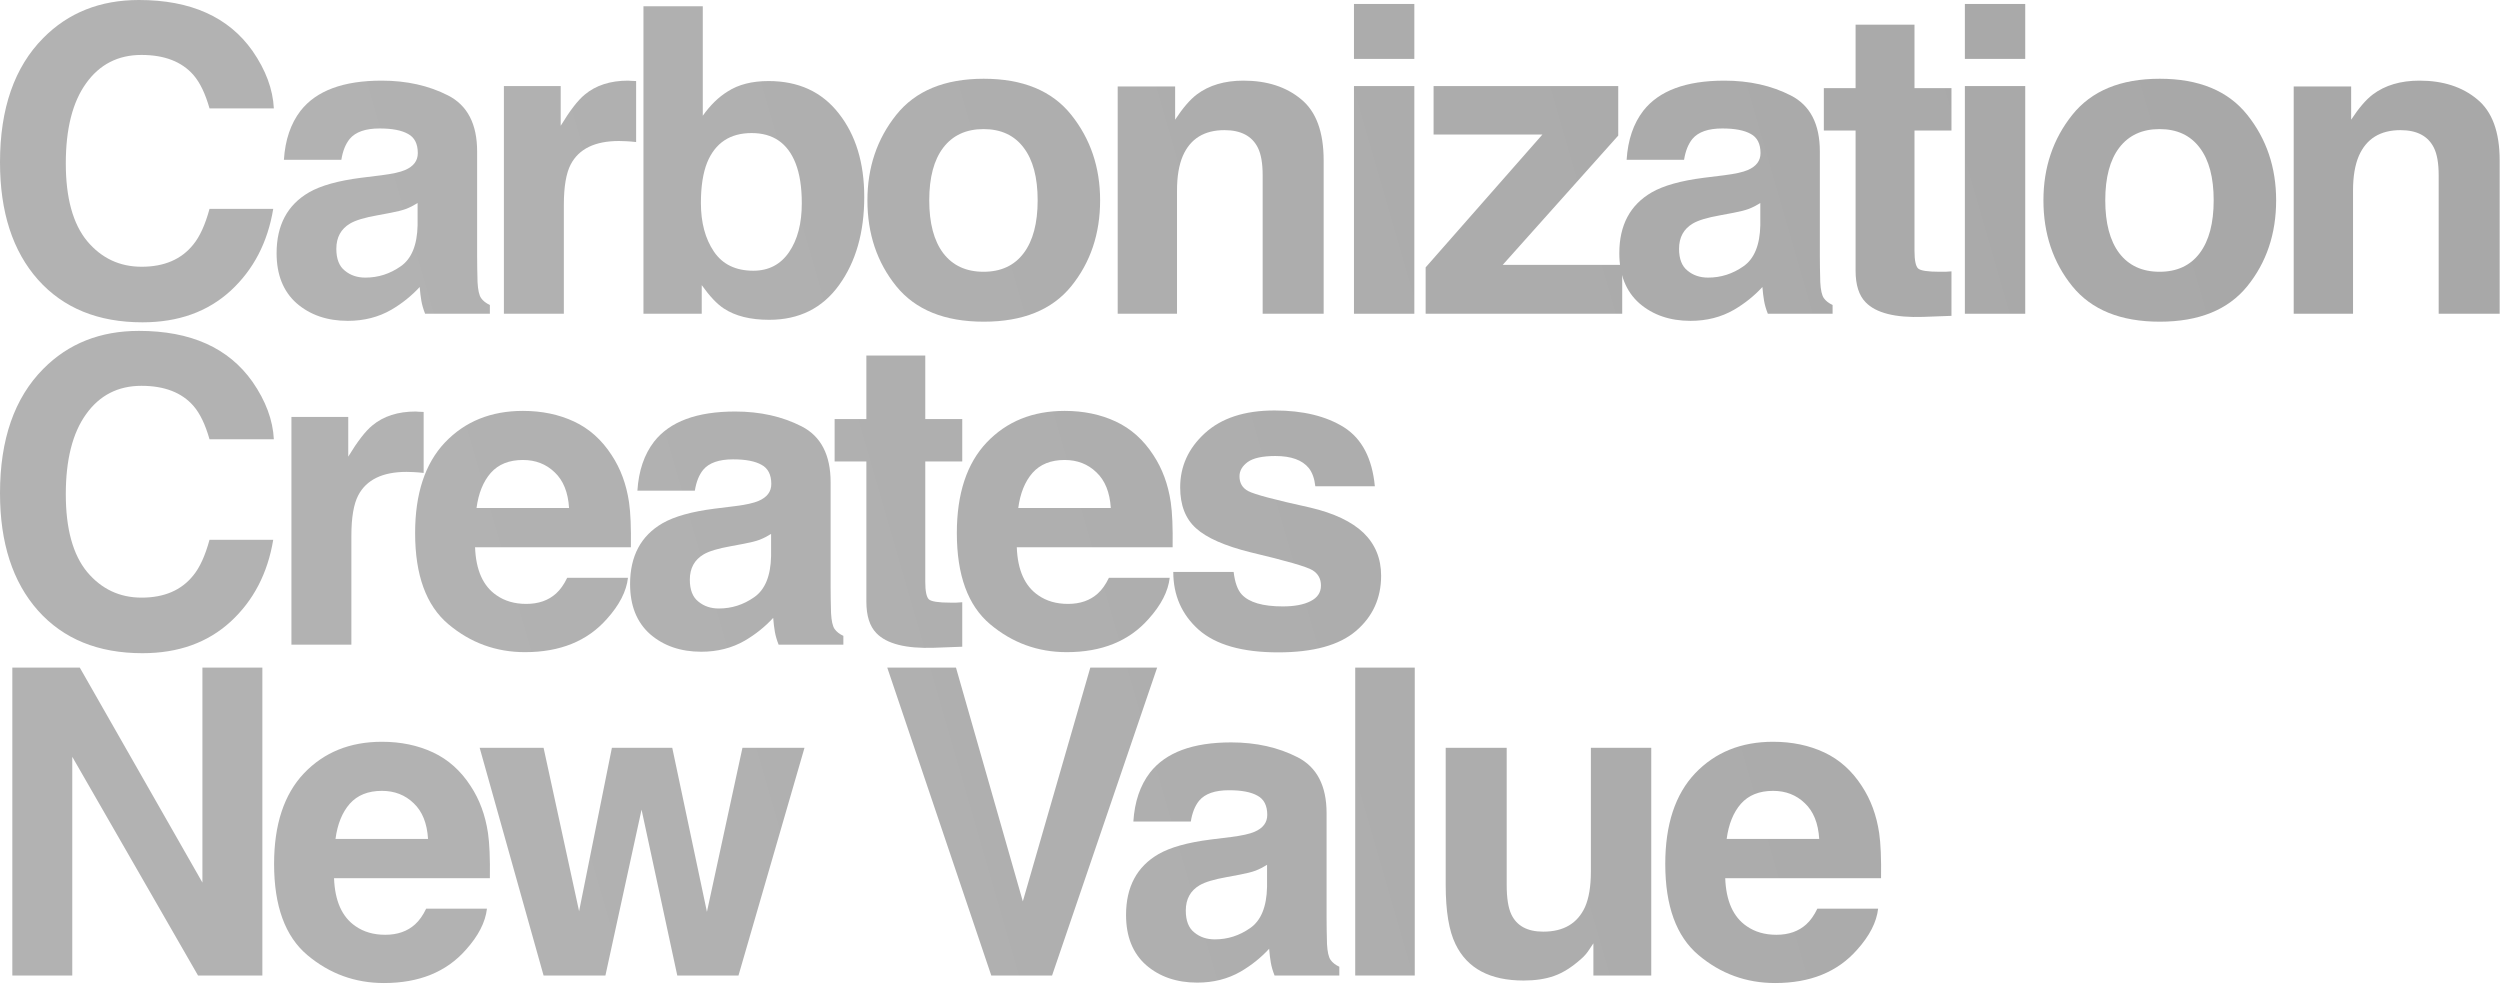
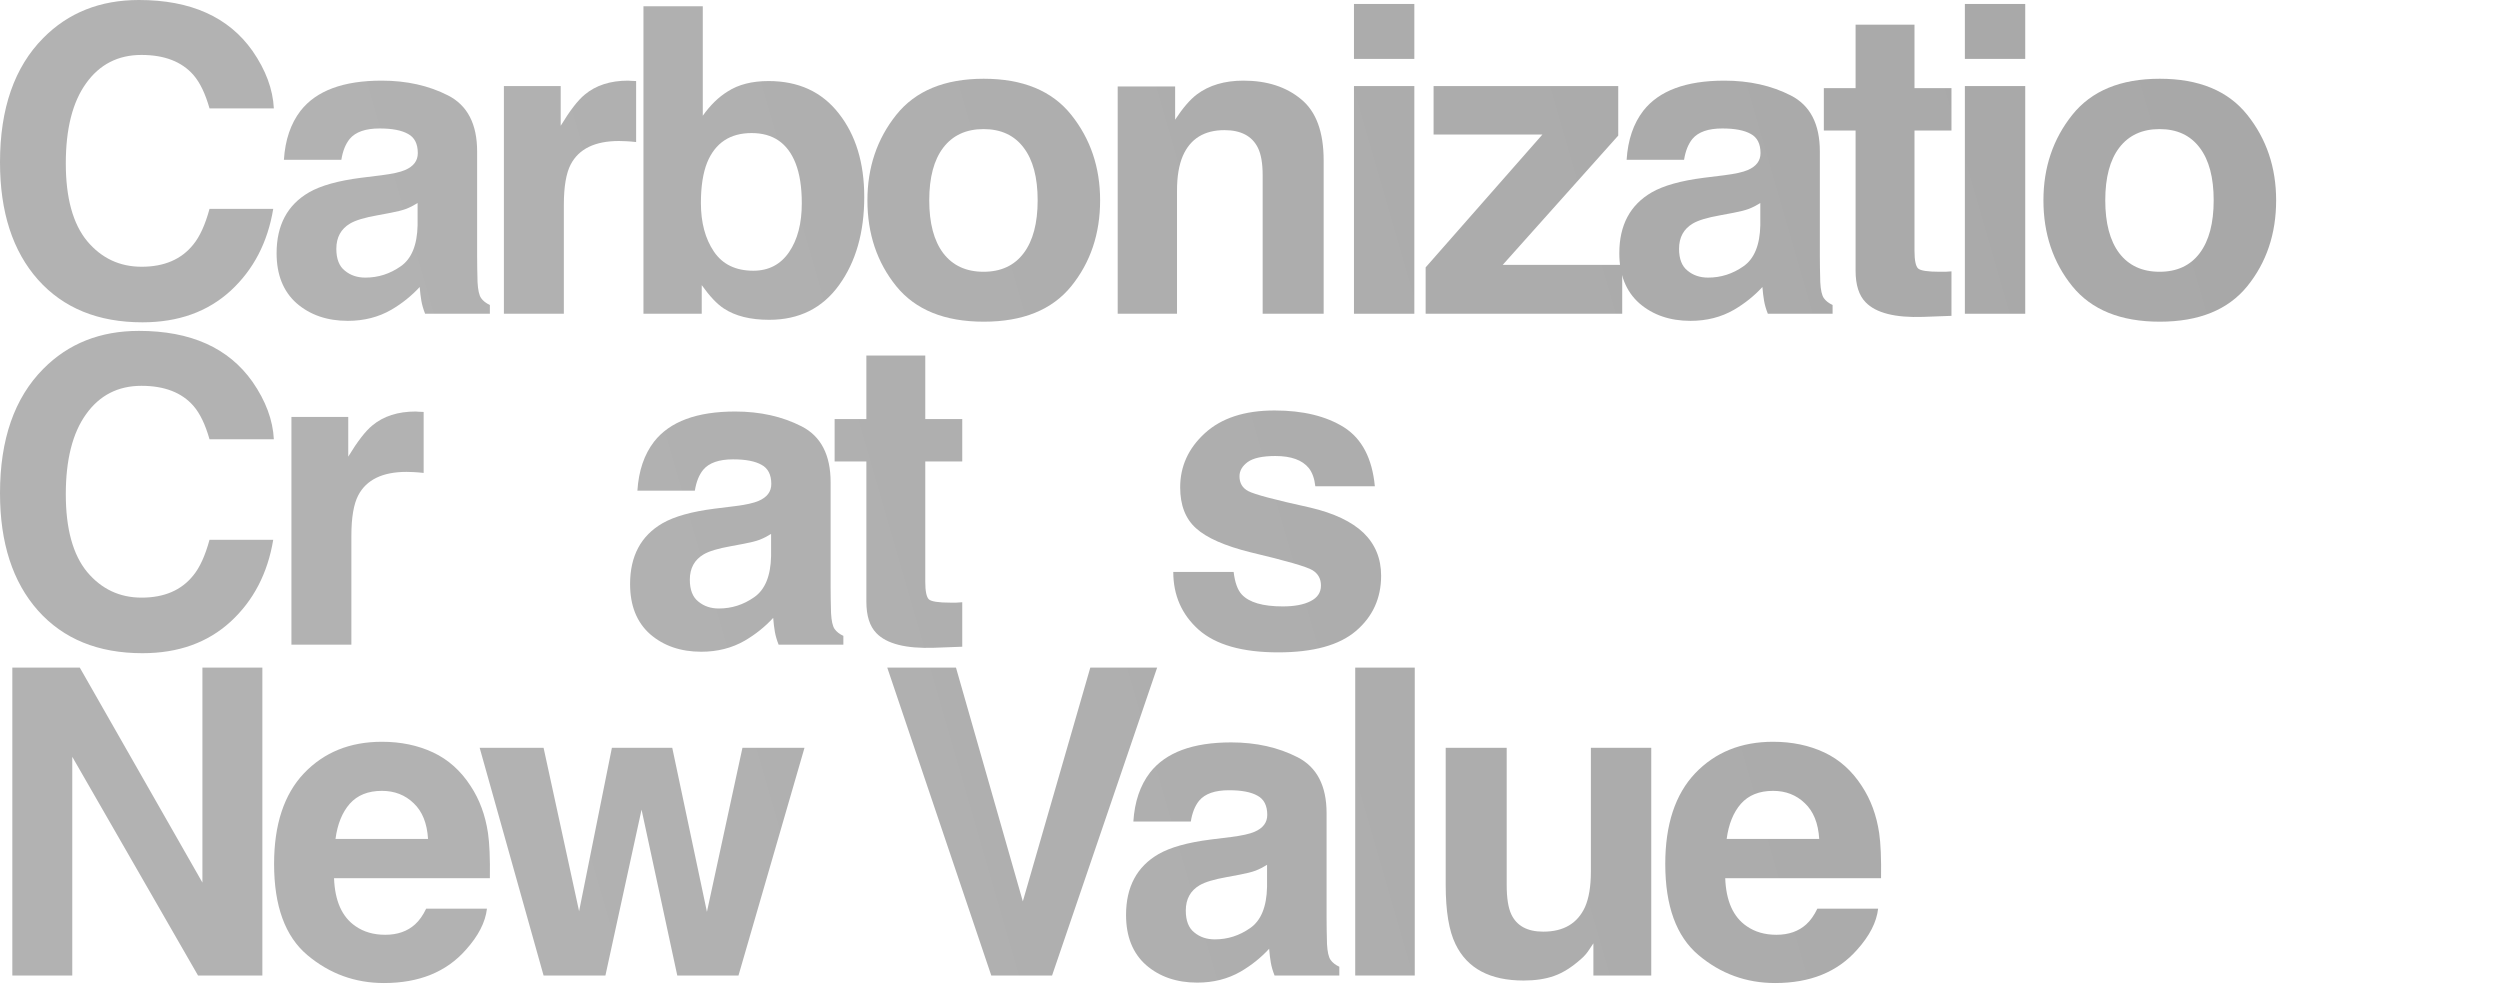
<svg xmlns="http://www.w3.org/2000/svg" width="748" height="295" viewBox="0 0 748 295" fill="none">
  <path d="M561.935 271.875C561.477 275.917 559.373 280.021 555.623 284.188C549.789 290.812 541.623 294.125 531.123 294.125C522.456 294.125 514.81 291.333 508.185 285.75C501.56 280.167 498.248 271.083 498.248 258.5C498.248 246.708 501.227 237.667 507.185 231.375C513.185 225.083 520.956 221.938 530.498 221.938C536.164 221.938 541.268 223 545.81 225.125C550.352 227.25 554.102 230.604 557.06 235.188C559.727 239.229 561.456 243.917 562.248 249.25C562.706 252.375 562.893 256.875 562.81 262.75H516.185C516.435 269.583 518.581 274.375 522.623 277.125C525.081 278.833 528.039 279.688 531.498 279.688C535.164 279.688 538.143 278.646 540.435 276.562C541.685 275.438 542.789 273.875 543.748 271.875H561.935ZM544.31 251C544.018 246.292 542.581 242.729 539.998 240.312C537.456 237.854 534.289 236.625 530.498 236.625C526.373 236.625 523.164 237.917 520.873 240.5C518.623 243.083 517.206 246.583 516.623 251H544.31Z" fill="url(#paint0_linear_548_667)" />
  <path d="M476.74 282.25C476.574 282.458 476.157 283.083 475.49 284.125C474.824 285.167 474.032 286.083 473.115 286.875C470.324 289.375 467.615 291.083 464.99 292C462.407 292.917 459.365 293.375 455.865 293.375C445.782 293.375 438.99 289.75 435.49 282.5C433.532 278.5 432.553 272.604 432.553 264.812V223.75H450.803V264.812C450.803 268.688 451.261 271.604 452.178 273.562C453.803 277.021 456.99 278.75 461.74 278.75C467.824 278.75 471.99 276.292 474.24 271.375C475.407 268.708 475.99 265.188 475.99 260.812V223.75H494.053V291.875H476.74V282.25Z" fill="url(#paint1_linear_548_667)" />
  <path d="M405.482 199.75H423.295V291.875H405.482V199.75Z" fill="url(#paint2_linear_548_667)" />
  <path d="M344.1 231.125C348.808 225.125 356.892 222.125 368.35 222.125C375.808 222.125 382.433 223.604 388.225 226.562C394.017 229.521 396.913 235.104 396.913 243.312V274.562C396.913 276.729 396.954 279.354 397.038 282.438C397.163 284.771 397.517 286.354 398.1 287.188C398.683 288.021 399.558 288.708 400.725 289.25V291.875H381.35C380.808 290.5 380.433 289.208 380.225 288C380.017 286.792 379.85 285.417 379.725 283.875C377.267 286.542 374.433 288.812 371.225 290.688C367.392 292.896 363.058 294 358.225 294C352.058 294 346.954 292.25 342.913 288.75C338.913 285.208 336.913 280.208 336.913 273.75C336.913 265.375 340.142 259.312 346.6 255.562C350.142 253.521 355.35 252.062 362.225 251.188L368.288 250.438C371.579 250.021 373.933 249.5 375.35 248.875C377.892 247.792 379.163 246.104 379.163 243.812C379.163 241.021 378.183 239.104 376.225 238.062C374.308 236.979 371.475 236.438 367.725 236.438C363.517 236.438 360.538 237.479 358.788 239.562C357.538 241.104 356.704 243.188 356.288 245.812H339.1C339.475 239.854 341.142 234.958 344.1 231.125ZM357.35 279C359.017 280.375 361.058 281.062 363.475 281.062C367.308 281.062 370.829 279.938 374.038 277.688C377.288 275.438 378.975 271.333 379.1 265.375V258.75C377.975 259.458 376.829 260.042 375.663 260.5C374.538 260.917 372.975 261.312 370.975 261.688L366.975 262.438C363.225 263.104 360.538 263.917 358.913 264.875C356.163 266.5 354.788 269.021 354.788 272.438C354.788 275.479 355.642 277.667 357.35 279Z" fill="url(#paint3_linear_548_667)" />
  <path d="M265.467 199.75H286.03L306.03 269.688L326.217 199.75H346.217L314.78 291.875H296.592L265.467 199.75Z" fill="url(#paint4_linear_548_667)" />
  <path d="M202.64 291.875L191.953 242.25L181.14 291.875H162.64L143.515 223.75H162.64L173.265 272.625L183.078 223.75H201.14L211.515 272.812L222.14 223.75H240.703L220.953 291.875H202.64Z" fill="url(#paint5_linear_548_667)" />
  <path d="M145.695 271.875C145.236 275.917 143.132 280.021 139.382 284.188C133.549 290.812 125.382 294.125 114.882 294.125C106.216 294.125 98.57 291.333 91.945 285.75C85.32 280.167 82.007 271.083 82.007 258.5C82.007 246.708 84.987 237.667 90.945 231.375C96.945 225.083 104.716 221.938 114.257 221.938C119.924 221.938 125.028 223 129.57 225.125C134.111 227.25 137.861 230.604 140.82 235.188C143.486 239.229 145.216 243.917 146.007 249.25C146.466 252.375 146.653 256.875 146.57 262.75H99.945C100.195 269.583 102.341 274.375 106.382 277.125C108.841 278.833 111.799 279.688 115.257 279.688C118.924 279.688 121.903 278.646 124.195 276.562C125.445 275.438 126.549 273.875 127.507 271.875H145.695ZM128.07 251C127.778 246.292 126.341 242.729 123.757 240.312C121.216 237.854 118.049 236.625 114.257 236.625C110.132 236.625 106.924 237.917 104.632 240.5C102.382 243.083 100.966 246.583 100.382 251H128.07Z" fill="url(#paint6_linear_548_667)" />
  <path d="M78.5 291.875H59.25L21.625 226.438V291.875H3.688V199.75H23.875L60.562 264.062V199.75H78.5V291.875Z" fill="url(#paint7_linear_548_667)" />
  <path d="M402.17 127.875C407.503 131.292 410.566 137.167 411.357 145.5H393.545C393.295 143.208 392.649 141.396 391.607 140.062C389.649 137.646 386.316 136.438 381.607 136.438C377.732 136.438 374.962 137.042 373.295 138.25C371.67 139.458 370.857 140.875 370.857 142.5C370.857 144.542 371.732 146.021 373.482 146.938C375.232 147.896 381.42 149.542 392.045 151.875C399.128 153.542 404.441 156.062 407.982 159.438C411.482 162.854 413.232 167.125 413.232 172.25C413.232 179 410.712 184.521 405.67 188.812C400.67 193.062 392.92 195.188 382.42 195.188C371.712 195.188 363.795 192.938 358.67 188.438C353.587 183.896 351.045 178.125 351.045 171.125H369.107C369.482 174.292 370.295 176.542 371.545 177.875C373.753 180.25 377.837 181.438 383.795 181.438C387.295 181.438 390.066 180.917 392.107 179.875C394.191 178.833 395.232 177.271 395.232 175.188C395.232 173.188 394.399 171.667 392.732 170.625C391.066 169.583 384.878 167.792 374.17 165.25C366.462 163.333 361.024 160.938 357.857 158.062C354.691 155.229 353.107 151.146 353.107 145.812C353.107 139.521 355.566 134.125 360.482 129.625C365.441 125.083 372.399 122.812 381.357 122.812C389.857 122.812 396.795 124.5 402.17 127.875Z" fill="url(#paint8_linear_548_667)" />
-   <path d="M349.975 172.875C349.517 176.917 347.413 181.021 343.663 185.188C337.829 191.812 329.663 195.125 319.163 195.125C310.496 195.125 302.85 192.333 296.225 186.75C289.6 181.167 286.288 172.083 286.288 159.5C286.288 147.708 289.267 138.667 295.225 132.375C301.225 126.083 308.996 122.938 318.538 122.938C324.204 122.938 329.308 124 333.85 126.125C338.392 128.25 342.142 131.604 345.1 136.188C347.767 140.229 349.496 144.917 350.288 150.25C350.746 153.375 350.933 157.875 350.85 163.75H304.225C304.475 170.583 306.621 175.375 310.663 178.125C313.121 179.833 316.079 180.688 319.538 180.688C323.204 180.688 326.183 179.646 328.475 177.562C329.725 176.438 330.829 174.875 331.788 172.875H349.975ZM332.35 152C332.058 147.292 330.621 143.729 328.038 141.312C325.496 138.854 322.329 137.625 318.538 137.625C314.413 137.625 311.204 138.917 308.913 141.5C306.663 144.083 305.246 147.583 304.663 152H332.35Z" fill="url(#paint9_linear_548_667)" />
  <path d="M287.905 180.188V193.5L279.467 193.812C271.051 194.104 265.301 192.646 262.217 189.438C260.217 187.396 259.217 184.25 259.217 180V138.062H249.717V125.375H259.217V106.375H276.842V125.375H287.905V138.062H276.842V174.062C276.842 176.854 277.196 178.604 277.905 179.312C278.613 179.979 280.78 180.312 284.405 180.312C284.946 180.312 285.509 180.312 286.092 180.312C286.717 180.271 287.321 180.229 287.905 180.188Z" fill="url(#paint10_linear_548_667)" />
  <path d="M195.71 132.125C200.418 126.125 208.502 123.125 219.96 123.125C227.418 123.125 234.043 124.604 239.835 127.562C245.627 130.521 248.522 136.104 248.522 144.312V175.562C248.522 177.729 248.564 180.354 248.647 183.438C248.772 185.771 249.127 187.354 249.71 188.188C250.293 189.021 251.168 189.708 252.335 190.25V192.875H232.96C232.418 191.5 232.043 190.208 231.835 189C231.627 187.792 231.46 186.417 231.335 184.875C228.877 187.542 226.043 189.812 222.835 191.688C219.002 193.896 214.668 195 209.835 195C203.668 195 198.564 193.25 194.522 189.75C190.522 186.208 188.522 181.208 188.522 174.75C188.522 166.375 191.752 160.312 198.21 156.562C201.752 154.521 206.96 153.062 213.835 152.188L219.897 151.438C223.189 151.021 225.543 150.5 226.96 149.875C229.502 148.792 230.772 147.104 230.772 144.812C230.772 142.021 229.793 140.104 227.835 139.062C225.918 137.979 223.085 137.438 219.335 137.438C215.127 137.438 212.147 138.479 210.397 140.562C209.147 142.104 208.314 144.188 207.897 146.812H190.71C191.085 140.854 192.752 135.958 195.71 132.125ZM208.96 180C210.627 181.375 212.668 182.062 215.085 182.062C218.918 182.062 222.439 180.938 225.647 178.688C228.897 176.438 230.585 172.333 230.71 166.375V159.75C229.585 160.458 228.439 161.042 227.272 161.5C226.147 161.917 224.585 162.312 222.585 162.688L218.585 163.438C214.835 164.104 212.147 164.917 210.522 165.875C207.772 167.5 206.397 170.021 206.397 173.438C206.397 176.479 207.252 178.667 208.96 180Z" fill="url(#paint11_linear_548_667)" />
-   <path d="M187.89 172.875C187.432 176.917 185.328 181.021 181.578 185.188C175.744 191.812 167.578 195.125 157.078 195.125C148.411 195.125 140.765 192.333 134.14 186.75C127.515 181.167 124.203 172.083 124.203 159.5C124.203 147.708 127.182 138.667 133.14 132.375C139.14 126.083 146.911 122.938 156.453 122.938C162.119 122.938 167.223 124 171.765 126.125C176.307 128.25 180.057 131.604 183.015 136.188C185.682 140.229 187.411 144.917 188.203 150.25C188.661 153.375 188.848 157.875 188.765 163.75H142.14C142.39 170.583 144.536 175.375 148.578 178.125C151.036 179.833 153.994 180.688 157.453 180.688C161.119 180.688 164.098 179.646 166.39 177.562C167.64 176.438 168.744 174.875 169.703 172.875H187.89ZM170.265 152C169.973 147.292 168.536 143.729 165.953 141.312C163.411 138.854 160.244 137.625 156.453 137.625C152.328 137.625 149.119 138.917 146.828 141.5C144.578 144.083 143.161 147.583 142.578 152H170.265Z" fill="url(#paint12_linear_548_667)" />
  <path d="M121.632 141.188C114.466 141.188 109.653 143.521 107.195 148.188C105.82 150.812 105.132 154.854 105.132 160.312V192.875H87.195V124.75H104.195V136.625C106.945 132.083 109.341 128.979 111.382 127.312C114.716 124.521 119.049 123.125 124.382 123.125C124.716 123.125 124.986 123.146 125.195 123.188C125.445 123.188 125.966 123.208 126.757 123.25V141.5C125.632 141.375 124.632 141.292 123.757 141.25C122.882 141.208 122.174 141.188 121.632 141.188Z" fill="url(#paint13_linear_548_667)" />
  <path d="M69 186C62.125 192.292 53.333 195.438 42.625 195.438C29.375 195.438 18.958 191.188 11.375 182.688C3.792 174.146 0 162.438 0 147.562C0 131.479 4.312 119.083 12.938 110.375C20.438 102.792 29.979 99 41.562 99C57.062 99 68.396 104.083 75.562 114.25C79.521 119.958 81.646 125.688 81.938 131.438H62.688C61.438 127.021 59.833 123.688 57.875 121.438C54.375 117.438 49.188 115.438 42.312 115.438C35.312 115.438 29.792 118.271 25.75 123.938C21.708 129.562 19.688 137.542 19.688 147.875C19.688 158.208 21.812 165.958 26.062 171.125C30.354 176.25 35.792 178.812 42.375 178.812C49.125 178.812 54.271 176.604 57.812 172.188C59.771 169.812 61.396 166.25 62.688 161.5H81.75C80.083 171.542 75.833 179.708 69 186Z" fill="url(#paint14_linear_548_667)" />
-   <path d="M718.215 38.938C712.173 38.938 708.027 41.5 705.777 46.625C704.611 49.333 704.027 52.792 704.027 57V93.875H686.277V25.875H703.465V35.812C705.757 32.312 707.923 29.792 709.965 28.25C713.632 25.5 718.277 24.125 723.902 24.125C730.944 24.125 736.694 25.979 741.152 29.688C745.652 33.354 747.902 39.458 747.902 48V93.875H729.652V52.438C729.652 48.854 729.173 46.104 728.215 44.188C726.465 40.688 723.132 38.938 718.215 38.938Z" fill="url(#paint15_linear_548_667)" />
  <path d="M672.395 34.375C678.145 41.583 681.02 50.104 681.02 59.938C681.02 69.938 678.145 78.5 672.395 85.625C666.645 92.708 657.916 96.25 646.208 96.25C634.499 96.25 625.77 92.708 620.02 85.625C614.27 78.5 611.395 69.938 611.395 59.938C611.395 50.104 614.27 41.583 620.02 34.375C625.77 27.167 634.499 23.562 646.208 23.562C657.916 23.562 666.645 27.167 672.395 34.375ZM646.145 38.625C640.937 38.625 636.916 40.479 634.083 44.188C631.291 47.854 629.895 53.104 629.895 59.938C629.895 66.771 631.291 72.042 634.083 75.75C636.916 79.458 640.937 81.312 646.145 81.312C651.353 81.312 655.353 79.458 658.145 75.75C660.937 72.042 662.333 66.771 662.333 59.938C662.333 53.104 660.937 47.854 658.145 44.188C655.353 40.479 651.353 38.625 646.145 38.625Z" fill="url(#paint16_linear_548_667)" />
  <path d="M605.95 25.75V93.875H587.888V25.75H605.95ZM605.95 1.188V17.625H587.888V1.188H605.95Z" fill="url(#paint17_linear_548_667)" />
  <path d="M583.88 81.188V94.5L575.442 94.812C567.026 95.104 561.276 93.646 558.192 90.438C556.192 88.396 555.192 85.25 555.192 81V39.062H545.692V26.375H555.192V7.375H572.817V26.375H583.88V39.062H572.817V75.062C572.817 77.854 573.172 79.604 573.88 80.312C574.588 80.979 576.755 81.312 580.38 81.312C580.922 81.312 581.484 81.312 582.067 81.312C582.692 81.271 583.297 81.229 583.88 81.188Z" fill="url(#paint18_linear_548_667)" />
  <path d="M491.685 33.125C496.393 27.125 504.477 24.125 515.935 24.125C523.393 24.125 530.018 25.604 535.81 28.562C541.602 31.521 544.498 37.104 544.498 45.312V76.562C544.498 78.729 544.539 81.354 544.623 84.438C544.748 86.771 545.102 88.354 545.685 89.188C546.268 90.021 547.143 90.708 548.31 91.25V93.875H528.935C528.393 92.5 528.018 91.208 527.81 90C527.602 88.792 527.435 87.417 527.31 85.875C524.852 88.542 522.018 90.812 518.81 92.688C514.977 94.896 510.643 96 505.81 96C499.643 96 494.539 94.25 490.498 90.75C486.498 87.208 484.498 82.208 484.498 75.75C484.498 67.375 487.727 61.312 494.185 57.562C497.727 55.521 502.935 54.062 509.81 53.188L515.873 52.438C519.164 52.021 521.518 51.5 522.935 50.875C525.477 49.792 526.748 48.104 526.748 45.812C526.748 43.021 525.768 41.104 523.81 40.062C521.893 38.979 519.06 38.438 515.31 38.438C511.102 38.438 508.123 39.479 506.373 41.562C505.123 43.104 504.289 45.188 503.873 47.812H486.685C487.06 41.854 488.727 36.958 491.685 33.125ZM504.935 81C506.602 82.375 508.643 83.062 511.06 83.062C514.893 83.062 518.414 81.938 521.623 79.688C524.873 77.438 526.56 73.333 526.685 67.375V60.75C525.56 61.458 524.414 62.042 523.248 62.5C522.123 62.917 520.56 63.312 518.56 63.688L514.56 64.438C510.81 65.104 508.123 65.917 506.498 66.875C503.748 68.5 502.373 71.021 502.373 74.438C502.373 77.479 503.227 79.667 504.935 81Z" fill="url(#paint19_linear_548_667)" />
  <path d="M485.365 93.875H426.553V80L461.49 40.25H428.928V25.75H484.178V40.562L449.615 79.25H485.365V93.875Z" fill="url(#paint20_linear_548_667)" />
  <path d="M423.17 25.75V93.875H405.107V25.75H423.17ZM423.17 1.188V17.625H405.107V1.188H423.17Z" fill="url(#paint21_linear_548_667)" />
  <path d="M366.35 38.938C360.308 38.938 356.163 41.5 353.913 46.625C352.746 49.333 352.163 52.792 352.163 57V93.875H334.413V25.875H351.6V35.812C353.892 32.312 356.058 29.792 358.1 28.25C361.767 25.5 366.413 24.125 372.038 24.125C379.079 24.125 384.829 25.979 389.288 29.688C393.788 33.354 396.038 39.458 396.038 48V93.875H377.788V52.438C377.788 48.854 377.308 46.104 376.35 44.188C374.6 40.688 371.267 38.938 366.35 38.938Z" fill="url(#paint22_linear_548_667)" />
  <path d="M320.53 34.375C326.28 41.583 329.155 50.104 329.155 59.938C329.155 69.938 326.28 78.5 320.53 85.625C314.78 92.708 306.051 96.25 294.342 96.25C282.634 96.25 273.905 92.708 268.155 85.625C262.405 78.5 259.53 69.938 259.53 59.938C259.53 50.104 262.405 41.583 268.155 34.375C273.905 27.167 282.634 23.562 294.342 23.562C306.051 23.562 314.78 27.167 320.53 34.375ZM294.28 38.625C289.071 38.625 285.051 40.479 282.217 44.188C279.426 47.854 278.03 53.104 278.03 59.938C278.03 66.771 279.426 72.042 282.217 75.75C285.051 79.458 289.071 81.312 294.28 81.312C299.488 81.312 303.488 79.458 306.28 75.75C309.071 72.042 310.467 66.771 310.467 59.938C310.467 53.104 309.071 47.854 306.28 44.188C303.488 40.479 299.488 38.625 294.28 38.625Z" fill="url(#paint23_linear_548_667)" />
  <path d="M230.147 95.688C224.522 95.688 220.002 94.562 216.585 92.312C214.543 90.979 212.335 88.646 209.96 85.312V93.875H192.522V1.875H210.272V34.625C212.522 31.458 215.002 29.042 217.71 27.375C220.918 25.292 225.002 24.25 229.96 24.25C238.918 24.25 245.918 27.479 250.96 33.938C256.043 40.396 258.585 48.729 258.585 58.938C258.585 69.521 256.085 78.292 251.085 85.25C246.085 92.208 239.106 95.688 230.147 95.688ZM239.897 60.812C239.897 55.979 239.272 51.979 238.022 48.812C235.647 42.812 231.272 39.812 224.897 39.812C218.439 39.812 214.002 42.75 211.585 48.625C210.335 51.75 209.71 55.792 209.71 60.75C209.71 66.583 211.002 71.417 213.585 75.25C216.168 79.083 220.106 81 225.397 81C229.981 81 233.543 79.146 236.085 75.438C238.627 71.729 239.897 66.854 239.897 60.812Z" fill="url(#paint24_linear_548_667)" />
  <path d="M185.203 42.188C178.036 42.188 173.223 44.521 170.765 49.188C169.39 51.812 168.703 55.854 168.703 61.312V93.875H150.765V25.75H167.765V37.625C170.515 33.083 172.911 29.979 174.953 28.312C178.286 25.521 182.619 24.125 187.953 24.125C188.286 24.125 188.557 24.146 188.765 24.188C189.015 24.188 189.536 24.208 190.328 24.25V42.5C189.203 42.375 188.203 42.292 187.328 42.25C186.453 42.208 185.744 42.188 185.203 42.188Z" fill="url(#paint25_linear_548_667)" />
  <path d="M89.945 33.125C94.653 27.125 102.736 24.125 114.195 24.125C121.653 24.125 128.278 25.604 134.07 28.562C139.861 31.521 142.757 37.104 142.757 45.312V76.562C142.757 78.729 142.799 81.354 142.882 84.438C143.007 86.771 143.361 88.354 143.945 89.188C144.528 90.021 145.403 90.708 146.57 91.25V93.875H127.195C126.653 92.5 126.278 91.208 126.07 90C125.861 88.792 125.695 87.417 125.57 85.875C123.111 88.542 120.278 90.812 117.07 92.688C113.236 94.896 108.903 96 104.07 96C97.903 96 92.799 94.25 88.757 90.75C84.757 87.208 82.757 82.208 82.757 75.75C82.757 67.375 85.987 61.312 92.445 57.562C95.987 55.521 101.195 54.062 108.07 53.188L114.132 52.438C117.424 52.021 119.778 51.5 121.195 50.875C123.736 49.792 125.007 48.104 125.007 45.812C125.007 43.021 124.028 41.104 122.07 40.062C120.153 38.979 117.32 38.438 113.57 38.438C109.361 38.438 106.382 39.479 104.632 41.562C103.382 43.104 102.549 45.188 102.132 47.812H84.945C85.32 41.854 86.987 36.958 89.945 33.125ZM103.195 81C104.861 82.375 106.903 83.062 109.32 83.062C113.153 83.062 116.674 81.938 119.882 79.688C123.132 77.438 124.82 73.333 124.945 67.375V60.75C123.82 61.458 122.674 62.042 121.507 62.5C120.382 62.917 118.82 63.312 116.82 63.688L112.82 64.438C109.07 65.104 106.382 65.917 104.757 66.875C102.007 68.5 100.632 71.021 100.632 74.438C100.632 77.479 101.486 79.667 103.195 81Z" fill="url(#paint26_linear_548_667)" />
  <path d="M69 87C62.125 93.292 53.333 96.438 42.625 96.438C29.375 96.438 18.958 92.188 11.375 83.688C3.792 75.146 0 63.438 0 48.562C0 32.479 4.312 20.083 12.938 11.375C20.438 3.792 29.979 0 41.562 0C57.062 0 68.396 5.083 75.562 15.25C79.521 20.958 81.646 26.688 81.938 32.438H62.688C61.438 28.021 59.833 24.688 57.875 22.438C54.375 18.438 49.188 16.438 42.312 16.438C35.312 16.438 29.792 19.271 25.75 24.938C21.708 30.562 19.688 38.542 19.688 48.875C19.688 59.208 21.812 66.958 26.062 72.125C30.354 77.25 35.792 79.812 42.375 79.812C49.125 79.812 54.271 77.604 57.812 73.188C59.771 70.812 61.396 67.25 62.688 62.5H81.75C80.083 72.542 75.833 80.708 69 87Z" fill="url(#paint27_linear_548_667)" />
  <defs>
    <linearGradient id="paint0_linear_548_667" x1="134.175" y1="210.998" x2="678.18" y2="53.881" gradientUnits="userSpaceOnUse">
      <stop stop-color="#B2B2B2" />
      <stop offset="1" stop-color="#A8A8A8" />
    </linearGradient>
    <linearGradient id="paint1_linear_548_667" x1="134.175" y1="210.998" x2="678.18" y2="53.881" gradientUnits="userSpaceOnUse">
      <stop stop-color="#B2B2B2" />
      <stop offset="1" stop-color="#A8A8A8" />
    </linearGradient>
    <linearGradient id="paint2_linear_548_667" x1="134.175" y1="210.998" x2="678.18" y2="53.881" gradientUnits="userSpaceOnUse">
      <stop stop-color="#B2B2B2" />
      <stop offset="1" stop-color="#A8A8A8" />
    </linearGradient>
    <linearGradient id="paint3_linear_548_667" x1="134.175" y1="210.998" x2="678.18" y2="53.881" gradientUnits="userSpaceOnUse">
      <stop stop-color="#B2B2B2" />
      <stop offset="1" stop-color="#A8A8A8" />
    </linearGradient>
    <linearGradient id="paint4_linear_548_667" x1="134.175" y1="210.998" x2="678.18" y2="53.881" gradientUnits="userSpaceOnUse">
      <stop stop-color="#B2B2B2" />
      <stop offset="1" stop-color="#A8A8A8" />
    </linearGradient>
    <linearGradient id="paint5_linear_548_667" x1="134.175" y1="210.998" x2="678.18" y2="53.881" gradientUnits="userSpaceOnUse">
      <stop stop-color="#B2B2B2" />
      <stop offset="1" stop-color="#A8A8A8" />
    </linearGradient>
    <linearGradient id="paint6_linear_548_667" x1="134.175" y1="210.998" x2="678.18" y2="53.881" gradientUnits="userSpaceOnUse">
      <stop stop-color="#B2B2B2" />
      <stop offset="1" stop-color="#A8A8A8" />
    </linearGradient>
    <linearGradient id="paint7_linear_548_667" x1="134.175" y1="210.998" x2="678.18" y2="53.881" gradientUnits="userSpaceOnUse">
      <stop stop-color="#B2B2B2" />
      <stop offset="1" stop-color="#A8A8A8" />
    </linearGradient>
    <linearGradient id="paint8_linear_548_667" x1="134.175" y1="210.998" x2="678.18" y2="53.881" gradientUnits="userSpaceOnUse">
      <stop stop-color="#B2B2B2" />
      <stop offset="1" stop-color="#A8A8A8" />
    </linearGradient>
    <linearGradient id="paint9_linear_548_667" x1="134.175" y1="210.998" x2="678.18" y2="53.881" gradientUnits="userSpaceOnUse">
      <stop stop-color="#B2B2B2" />
      <stop offset="1" stop-color="#A8A8A8" />
    </linearGradient>
    <linearGradient id="paint10_linear_548_667" x1="134.175" y1="210.998" x2="678.18" y2="53.881" gradientUnits="userSpaceOnUse">
      <stop stop-color="#B2B2B2" />
      <stop offset="1" stop-color="#A8A8A8" />
    </linearGradient>
    <linearGradient id="paint11_linear_548_667" x1="134.175" y1="210.998" x2="678.18" y2="53.881" gradientUnits="userSpaceOnUse">
      <stop stop-color="#B2B2B2" />
      <stop offset="1" stop-color="#A8A8A8" />
    </linearGradient>
    <linearGradient id="paint12_linear_548_667" x1="134.175" y1="210.998" x2="678.18" y2="53.881" gradientUnits="userSpaceOnUse">
      <stop stop-color="#B2B2B2" />
      <stop offset="1" stop-color="#A8A8A8" />
    </linearGradient>
    <linearGradient id="paint13_linear_548_667" x1="134.175" y1="210.998" x2="678.18" y2="53.881" gradientUnits="userSpaceOnUse">
      <stop stop-color="#B2B2B2" />
      <stop offset="1" stop-color="#A8A8A8" />
    </linearGradient>
    <linearGradient id="paint14_linear_548_667" x1="134.175" y1="210.998" x2="678.18" y2="53.881" gradientUnits="userSpaceOnUse">
      <stop stop-color="#B2B2B2" />
      <stop offset="1" stop-color="#A8A8A8" />
    </linearGradient>
    <linearGradient id="paint15_linear_548_667" x1="134.175" y1="210.998" x2="678.18" y2="53.881" gradientUnits="userSpaceOnUse">
      <stop stop-color="#B2B2B2" />
      <stop offset="1" stop-color="#A8A8A8" />
    </linearGradient>
    <linearGradient id="paint16_linear_548_667" x1="134.175" y1="210.998" x2="678.18" y2="53.881" gradientUnits="userSpaceOnUse">
      <stop stop-color="#B2B2B2" />
      <stop offset="1" stop-color="#A8A8A8" />
    </linearGradient>
    <linearGradient id="paint17_linear_548_667" x1="134.175" y1="210.998" x2="678.18" y2="53.881" gradientUnits="userSpaceOnUse">
      <stop stop-color="#B2B2B2" />
      <stop offset="1" stop-color="#A8A8A8" />
    </linearGradient>
    <linearGradient id="paint18_linear_548_667" x1="134.175" y1="210.998" x2="678.18" y2="53.881" gradientUnits="userSpaceOnUse">
      <stop stop-color="#B2B2B2" />
      <stop offset="1" stop-color="#A8A8A8" />
    </linearGradient>
    <linearGradient id="paint19_linear_548_667" x1="134.175" y1="210.998" x2="678.18" y2="53.881" gradientUnits="userSpaceOnUse">
      <stop stop-color="#B2B2B2" />
      <stop offset="1" stop-color="#A8A8A8" />
    </linearGradient>
    <linearGradient id="paint20_linear_548_667" x1="134.175" y1="210.998" x2="678.18" y2="53.881" gradientUnits="userSpaceOnUse">
      <stop stop-color="#B2B2B2" />
      <stop offset="1" stop-color="#A8A8A8" />
    </linearGradient>
    <linearGradient id="paint21_linear_548_667" x1="134.175" y1="210.998" x2="678.18" y2="53.881" gradientUnits="userSpaceOnUse">
      <stop stop-color="#B2B2B2" />
      <stop offset="1" stop-color="#A8A8A8" />
    </linearGradient>
    <linearGradient id="paint22_linear_548_667" x1="134.175" y1="210.998" x2="678.18" y2="53.881" gradientUnits="userSpaceOnUse">
      <stop stop-color="#B2B2B2" />
      <stop offset="1" stop-color="#A8A8A8" />
    </linearGradient>
    <linearGradient id="paint23_linear_548_667" x1="134.175" y1="210.998" x2="678.18" y2="53.881" gradientUnits="userSpaceOnUse">
      <stop stop-color="#B2B2B2" />
      <stop offset="1" stop-color="#A8A8A8" />
    </linearGradient>
    <linearGradient id="paint24_linear_548_667" x1="134.175" y1="210.998" x2="678.18" y2="53.881" gradientUnits="userSpaceOnUse">
      <stop stop-color="#B2B2B2" />
      <stop offset="1" stop-color="#A8A8A8" />
    </linearGradient>
    <linearGradient id="paint25_linear_548_667" x1="134.175" y1="210.998" x2="678.18" y2="53.881" gradientUnits="userSpaceOnUse">
      <stop stop-color="#B2B2B2" />
      <stop offset="1" stop-color="#A8A8A8" />
    </linearGradient>
    <linearGradient id="paint26_linear_548_667" x1="134.175" y1="210.998" x2="678.18" y2="53.881" gradientUnits="userSpaceOnUse">
      <stop stop-color="#B2B2B2" />
      <stop offset="1" stop-color="#A8A8A8" />
    </linearGradient>
    <linearGradient id="paint27_linear_548_667" x1="134.175" y1="210.998" x2="678.18" y2="53.881" gradientUnits="userSpaceOnUse">
      <stop stop-color="#B2B2B2" />
      <stop offset="1" stop-color="#A8A8A8" />
    </linearGradient>
  </defs>
</svg>